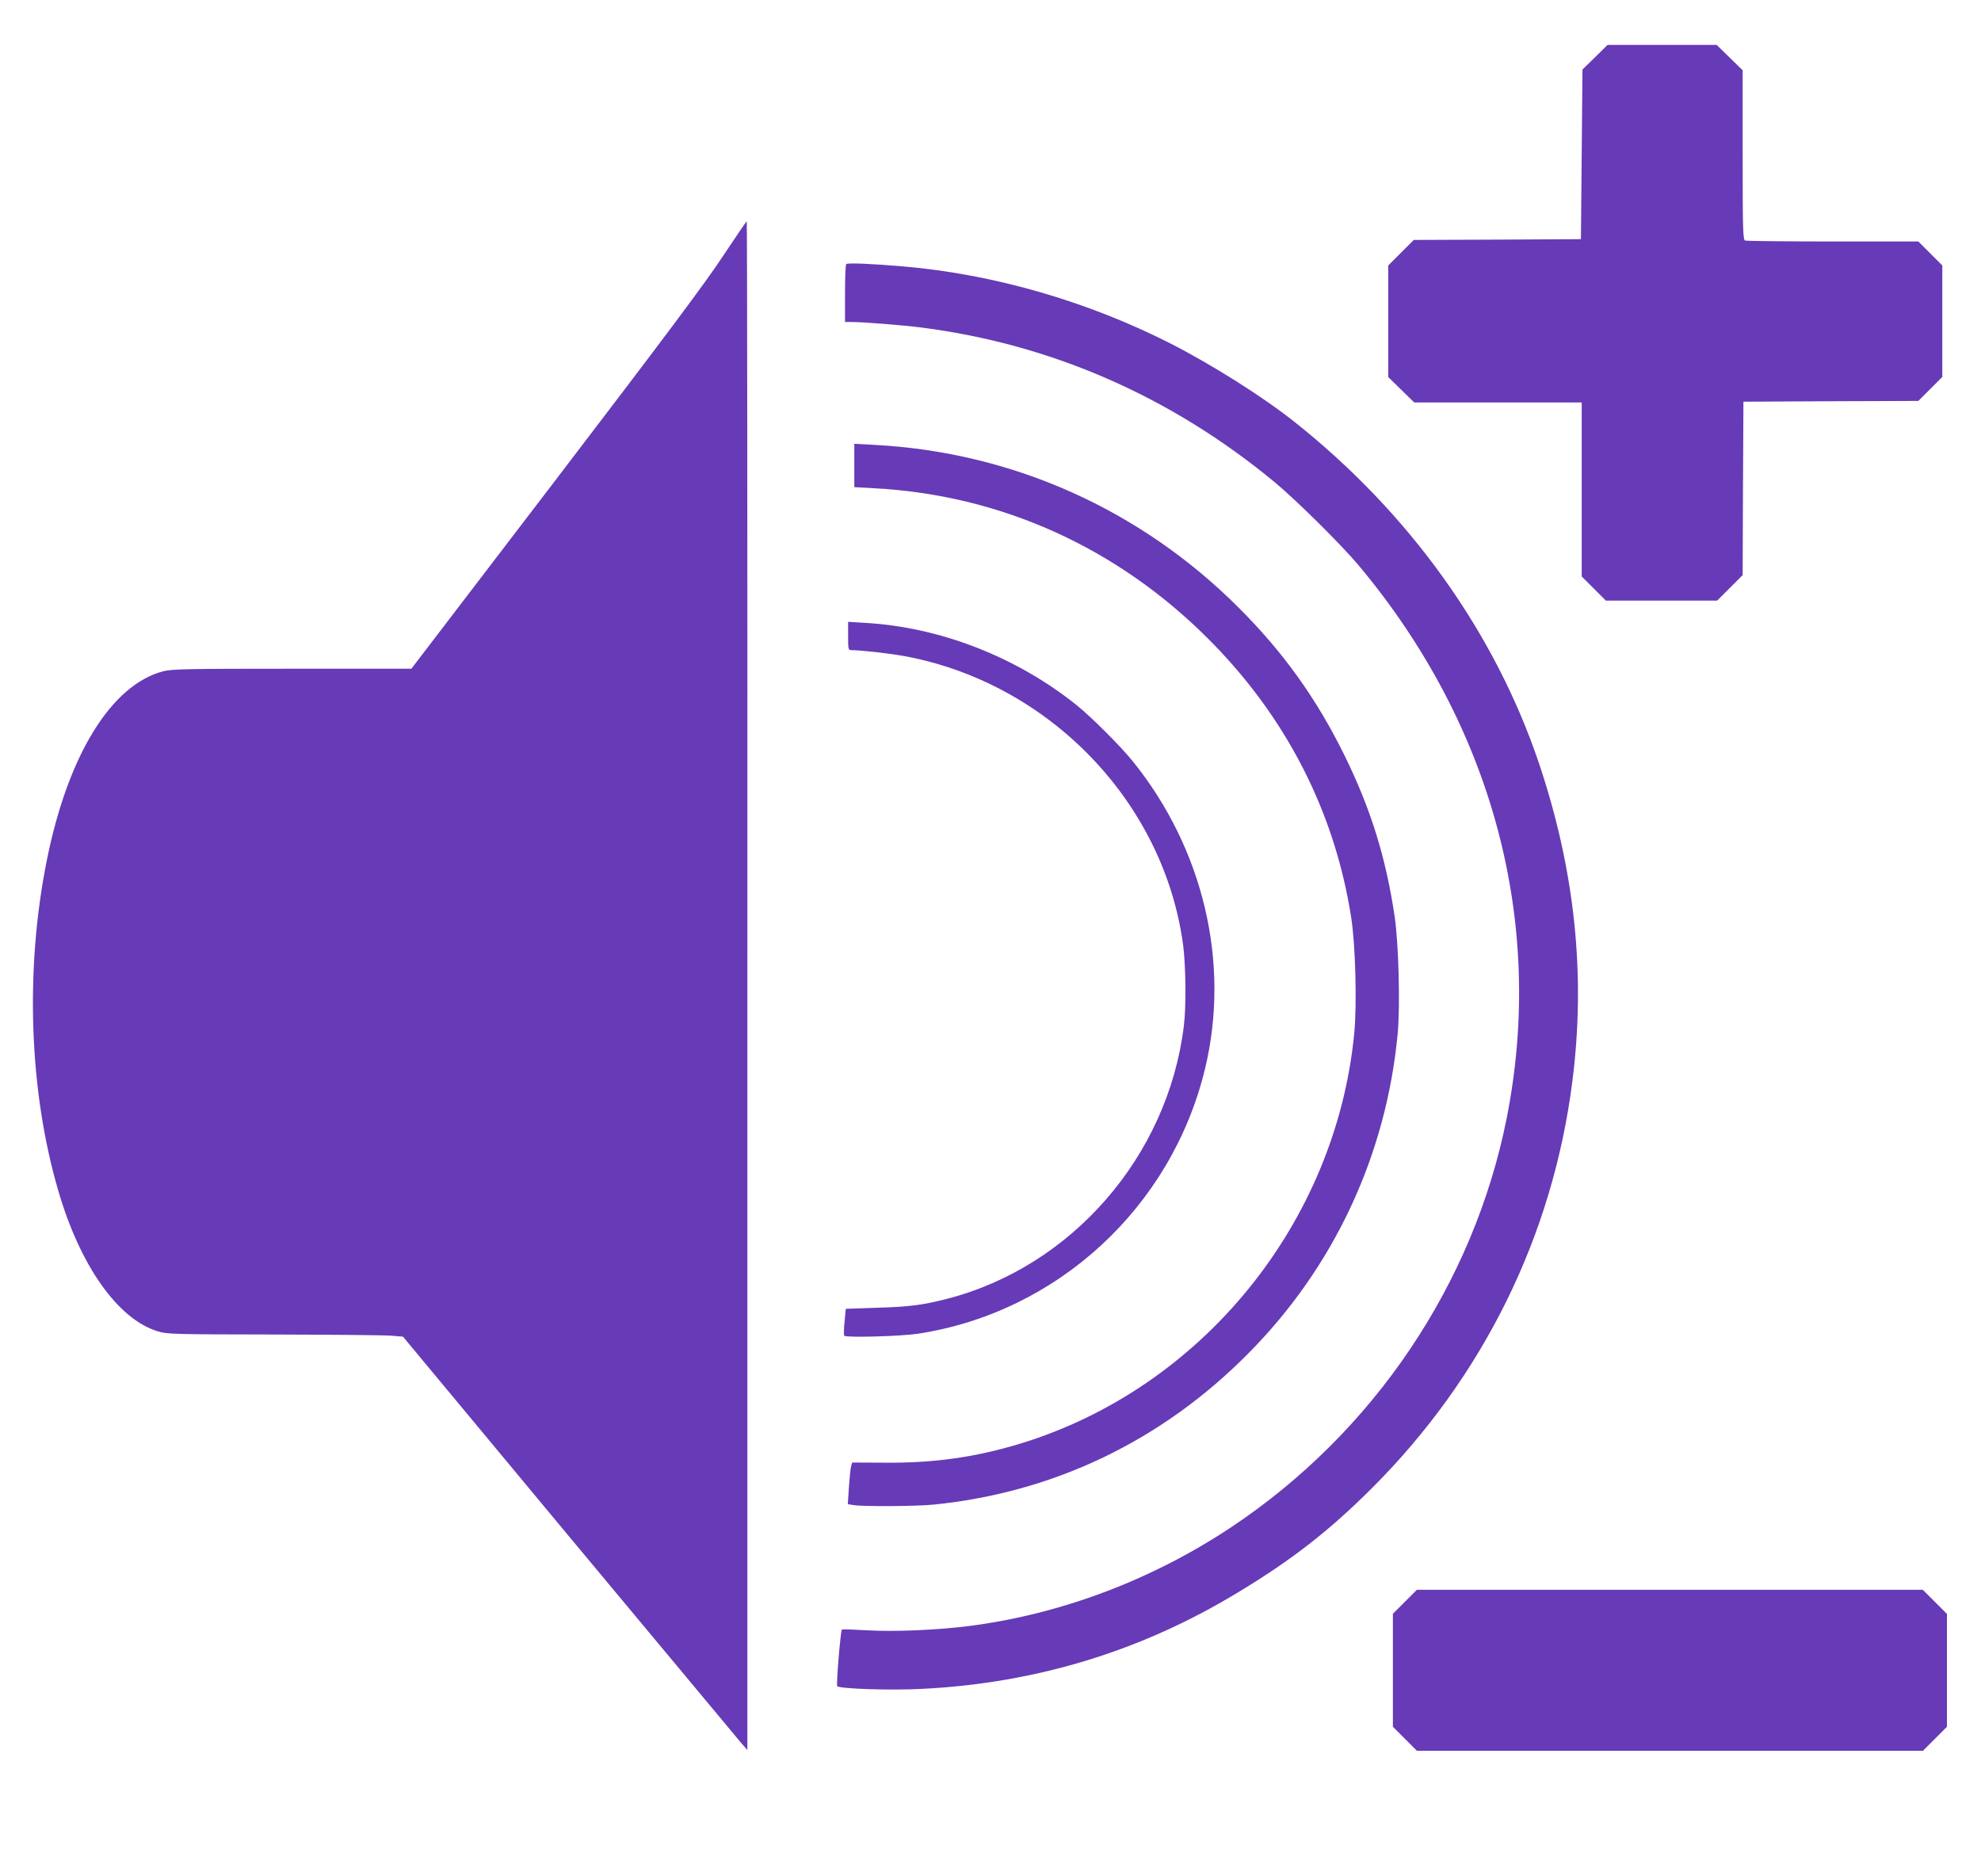
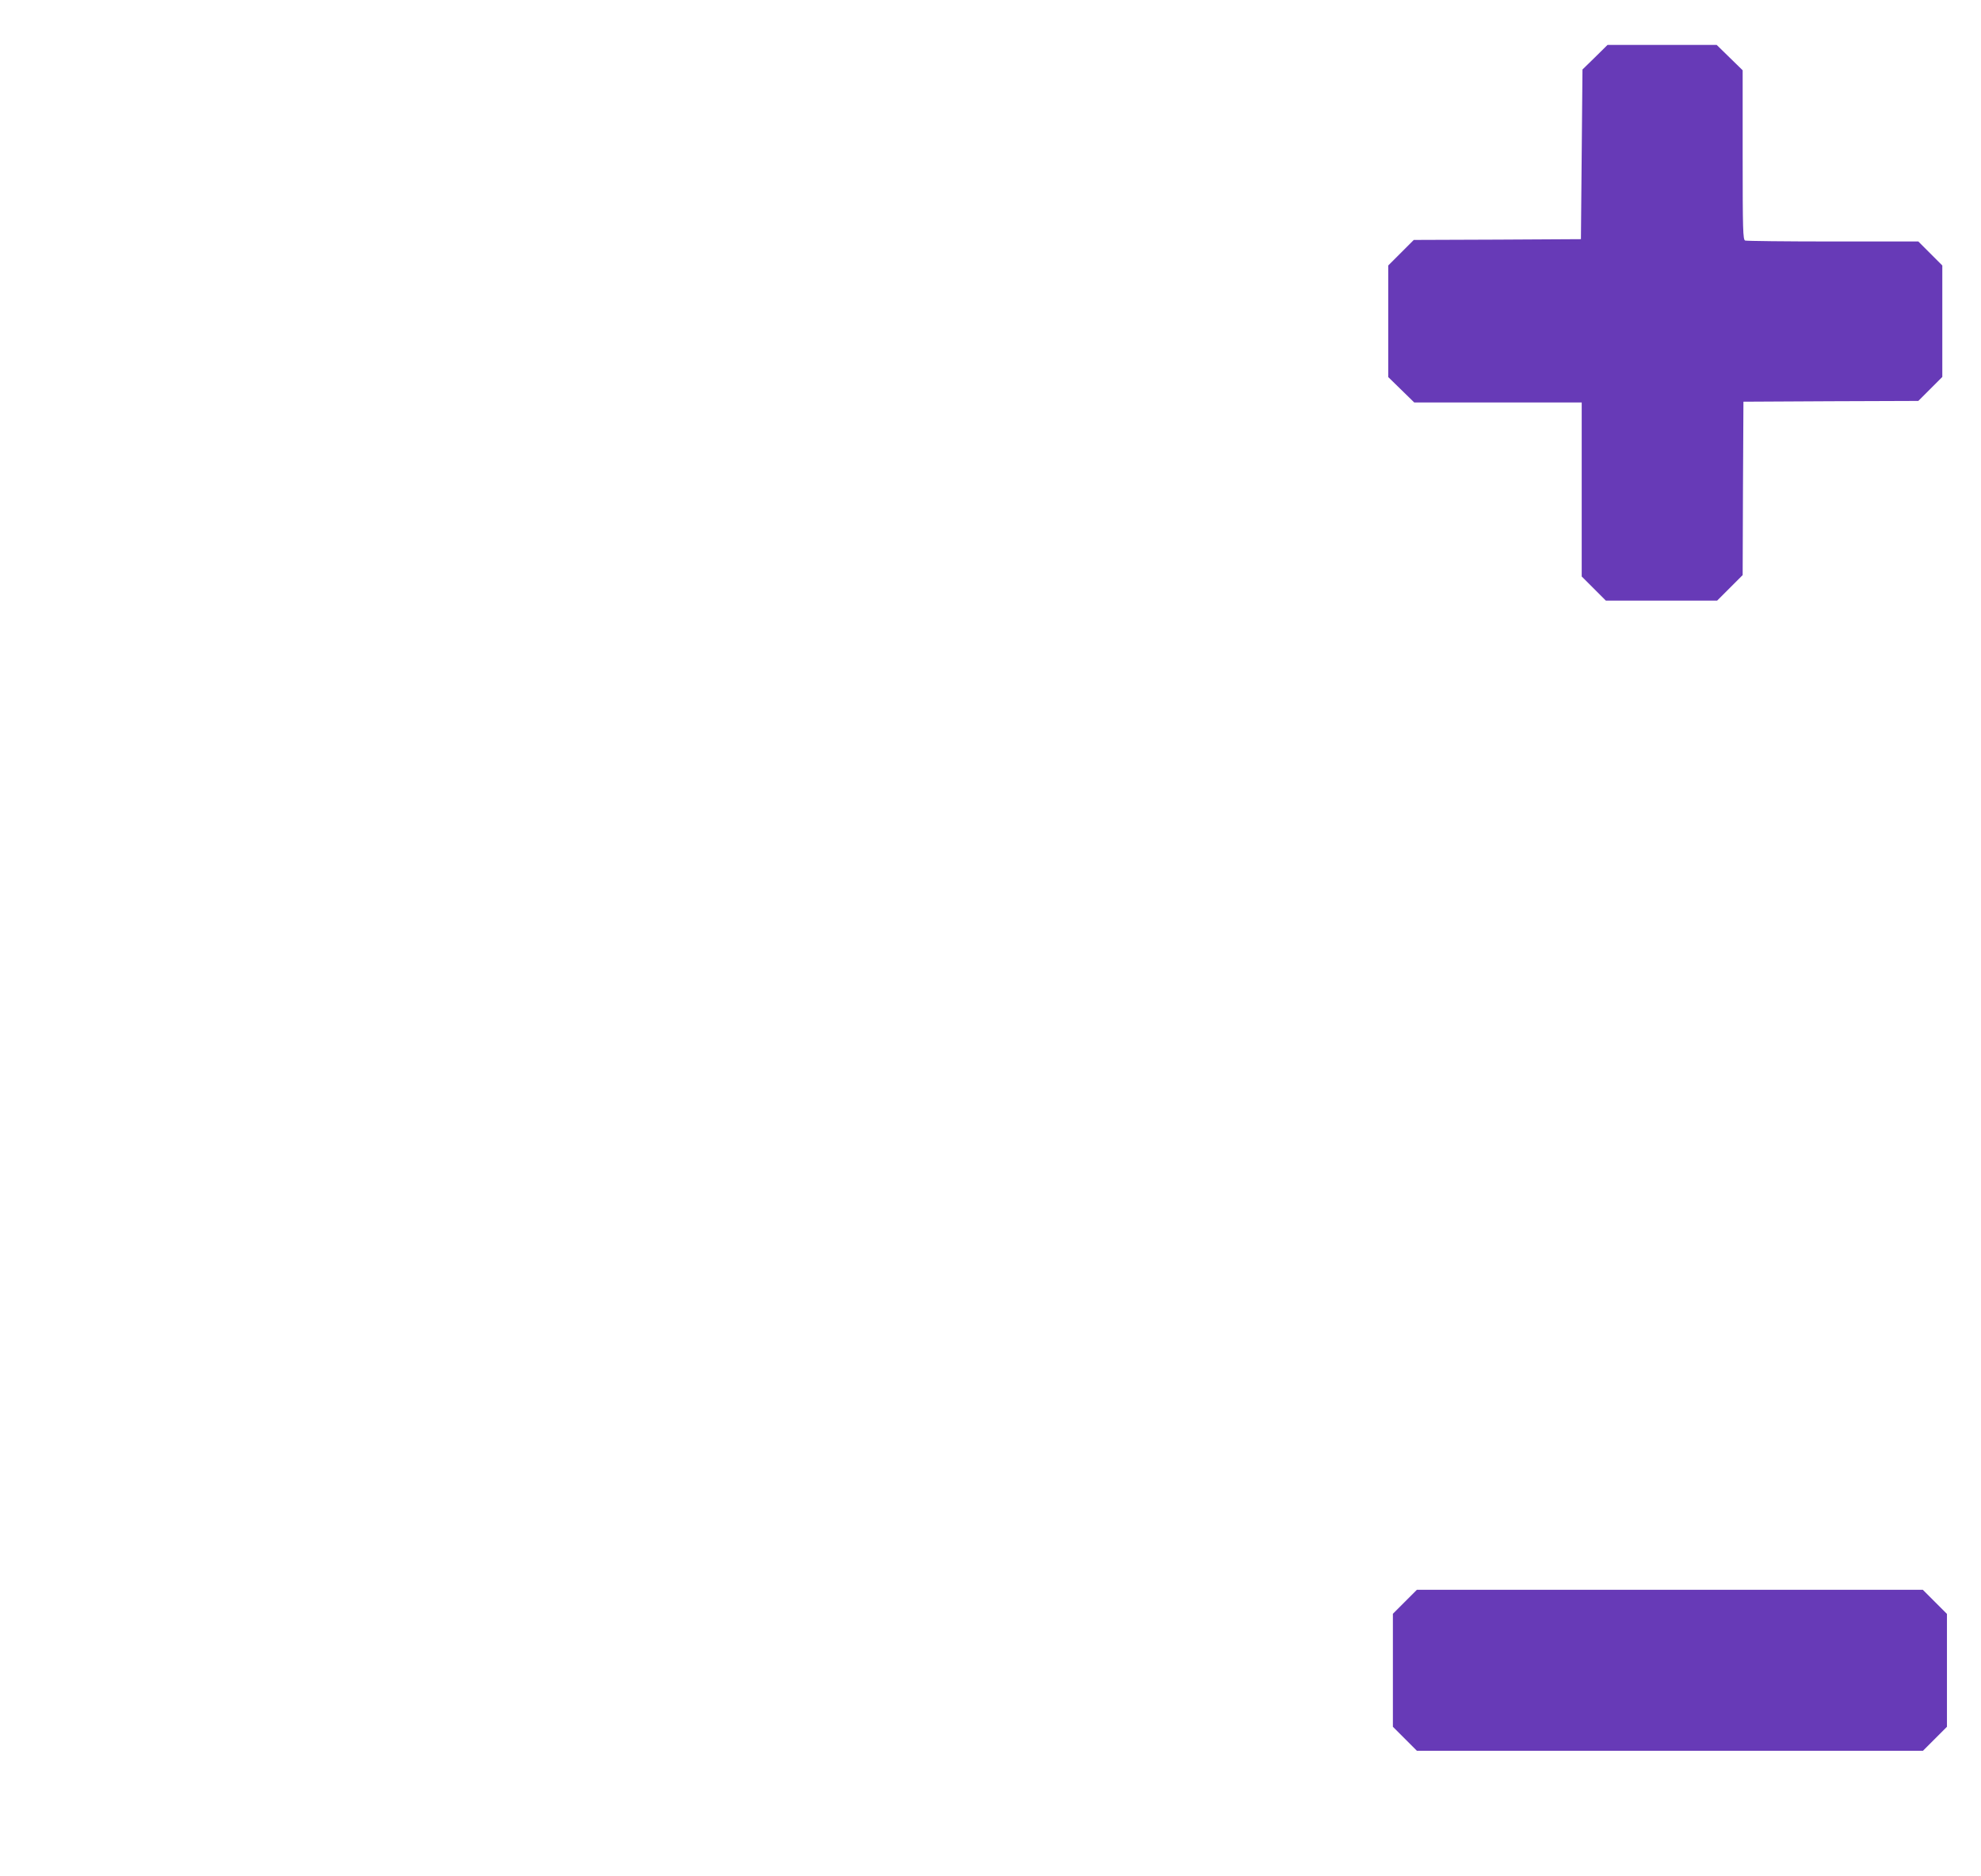
<svg xmlns="http://www.w3.org/2000/svg" version="1.0" width="1280pt" height="1212pt" viewBox="0 0 1280 1212" preserveAspectRatio="xMidYMid meet">
  <g transform="translate(0,1212) scale(0.1,-0.1)" fill="#673ab7" stroke="none">
    <path d="M10306 11750 l-81 -79 -5 -548 -5 -548 -540 -3 -540 -2 -82 -82 -83 -83 0 -361 0 -360 84 -82 84 -82 541 0 541 0 0 -562 0 -562 78 -78 78 -78 360 0 359 0 83 83 82 82 2 560 3 560 565 3 565 2 77 77 78 78 0 360 0 360 -78 78 -77 77 -552 0 c-303 0 -558 3 -567 6 -14 6 -16 64 -16 553 l0 547 -84 82 -84 82 -352 0 -353 0 -81 -80z" />
-     <path d="M4673 10468 c-111 -169 -371 -517 -1080 -1445 l-935 -1223 -770 0 c-670 0 -778 -2 -832 -16 -337 -87 -618 -543 -754 -1224 -141 -704 -114 -1487 74 -2130 141 -486 385 -831 642 -910 61 -19 96 -20 756 -21 380 -1 722 -4 760 -8 l70 -6 1070 -1287 c589 -707 1090 -1308 1113 -1335 l42 -48 0 4938 c1 2715 -1 4937 -4 4937 -3 0 -71 -100 -152 -222z" />
-     <path d="M5468 10414 c-5 -4 -8 -90 -8 -191 l0 -183 38 0 c79 0 342 -21 457 -36 840 -108 1612 -446 2280 -998 138 -114 437 -410 546 -541 864 -1033 1205 -2308 954 -3570 -213 -1069 -860 -2029 -1780 -2641 -513 -341 -1101 -562 -1693 -638 -202 -26 -480 -38 -657 -28 -88 5 -162 8 -165 5 -9 -8 -38 -358 -30 -366 16 -17 352 -28 551 -17 734 37 1412 244 2033 620 354 213 597 403 875 681 715 716 1163 1625 1290 2619 89 689 17 1369 -215 2059 -286 847 -836 1615 -1579 2205 -204 162 -530 368 -800 506 -539 274 -1145 449 -1730 499 -197 17 -359 24 -367 15z" />
-     <path d="M5520 9113 l0 -140 126 -7 c819 -43 1570 -382 2159 -971 504 -503 820 -1119 926 -1805 27 -173 37 -553 20 -738 -116 -1231 -985 -2300 -2159 -2658 -290 -88 -558 -126 -876 -123 l-210 1 -7 -26 c-4 -14 -10 -75 -14 -135 l-7 -108 38 -6 c62 -10 402 -8 515 3 777 78 1473 411 2030 972 557 559 896 1284 970 2071 17 183 6 582 -20 759 -57 382 -155 696 -326 1043 -180 364 -392 660 -681 949 -635 635 -1463 1005 -2353 1052 l-131 7 0 -140z" />
-     <path d="M5480 8011 c0 -88 1 -91 23 -91 60 0 254 -22 349 -40 932 -176 1671 -946 1793 -1868 17 -131 20 -400 4 -522 -104 -841 -725 -1554 -1532 -1761 -156 -40 -243 -51 -447 -57 l-205 -7 -8 -84 c-5 -45 -5 -86 -2 -90 14 -13 361 -4 475 13 902 137 1640 817 1856 1711 165 683 -10 1423 -469 1990 -79 97 -266 284 -362 361 -388 310 -877 501 -1360 530 l-115 7 0 -92z" />
    <path d="M9077 1772 l-77 -77 0 -365 0 -365 78 -78 77 -77 1635 0 1635 0 78 78 77 77 0 365 0 364 -78 78 -78 78 -1635 0 -1634 0 -78 -78z" />
  </g>
</svg>